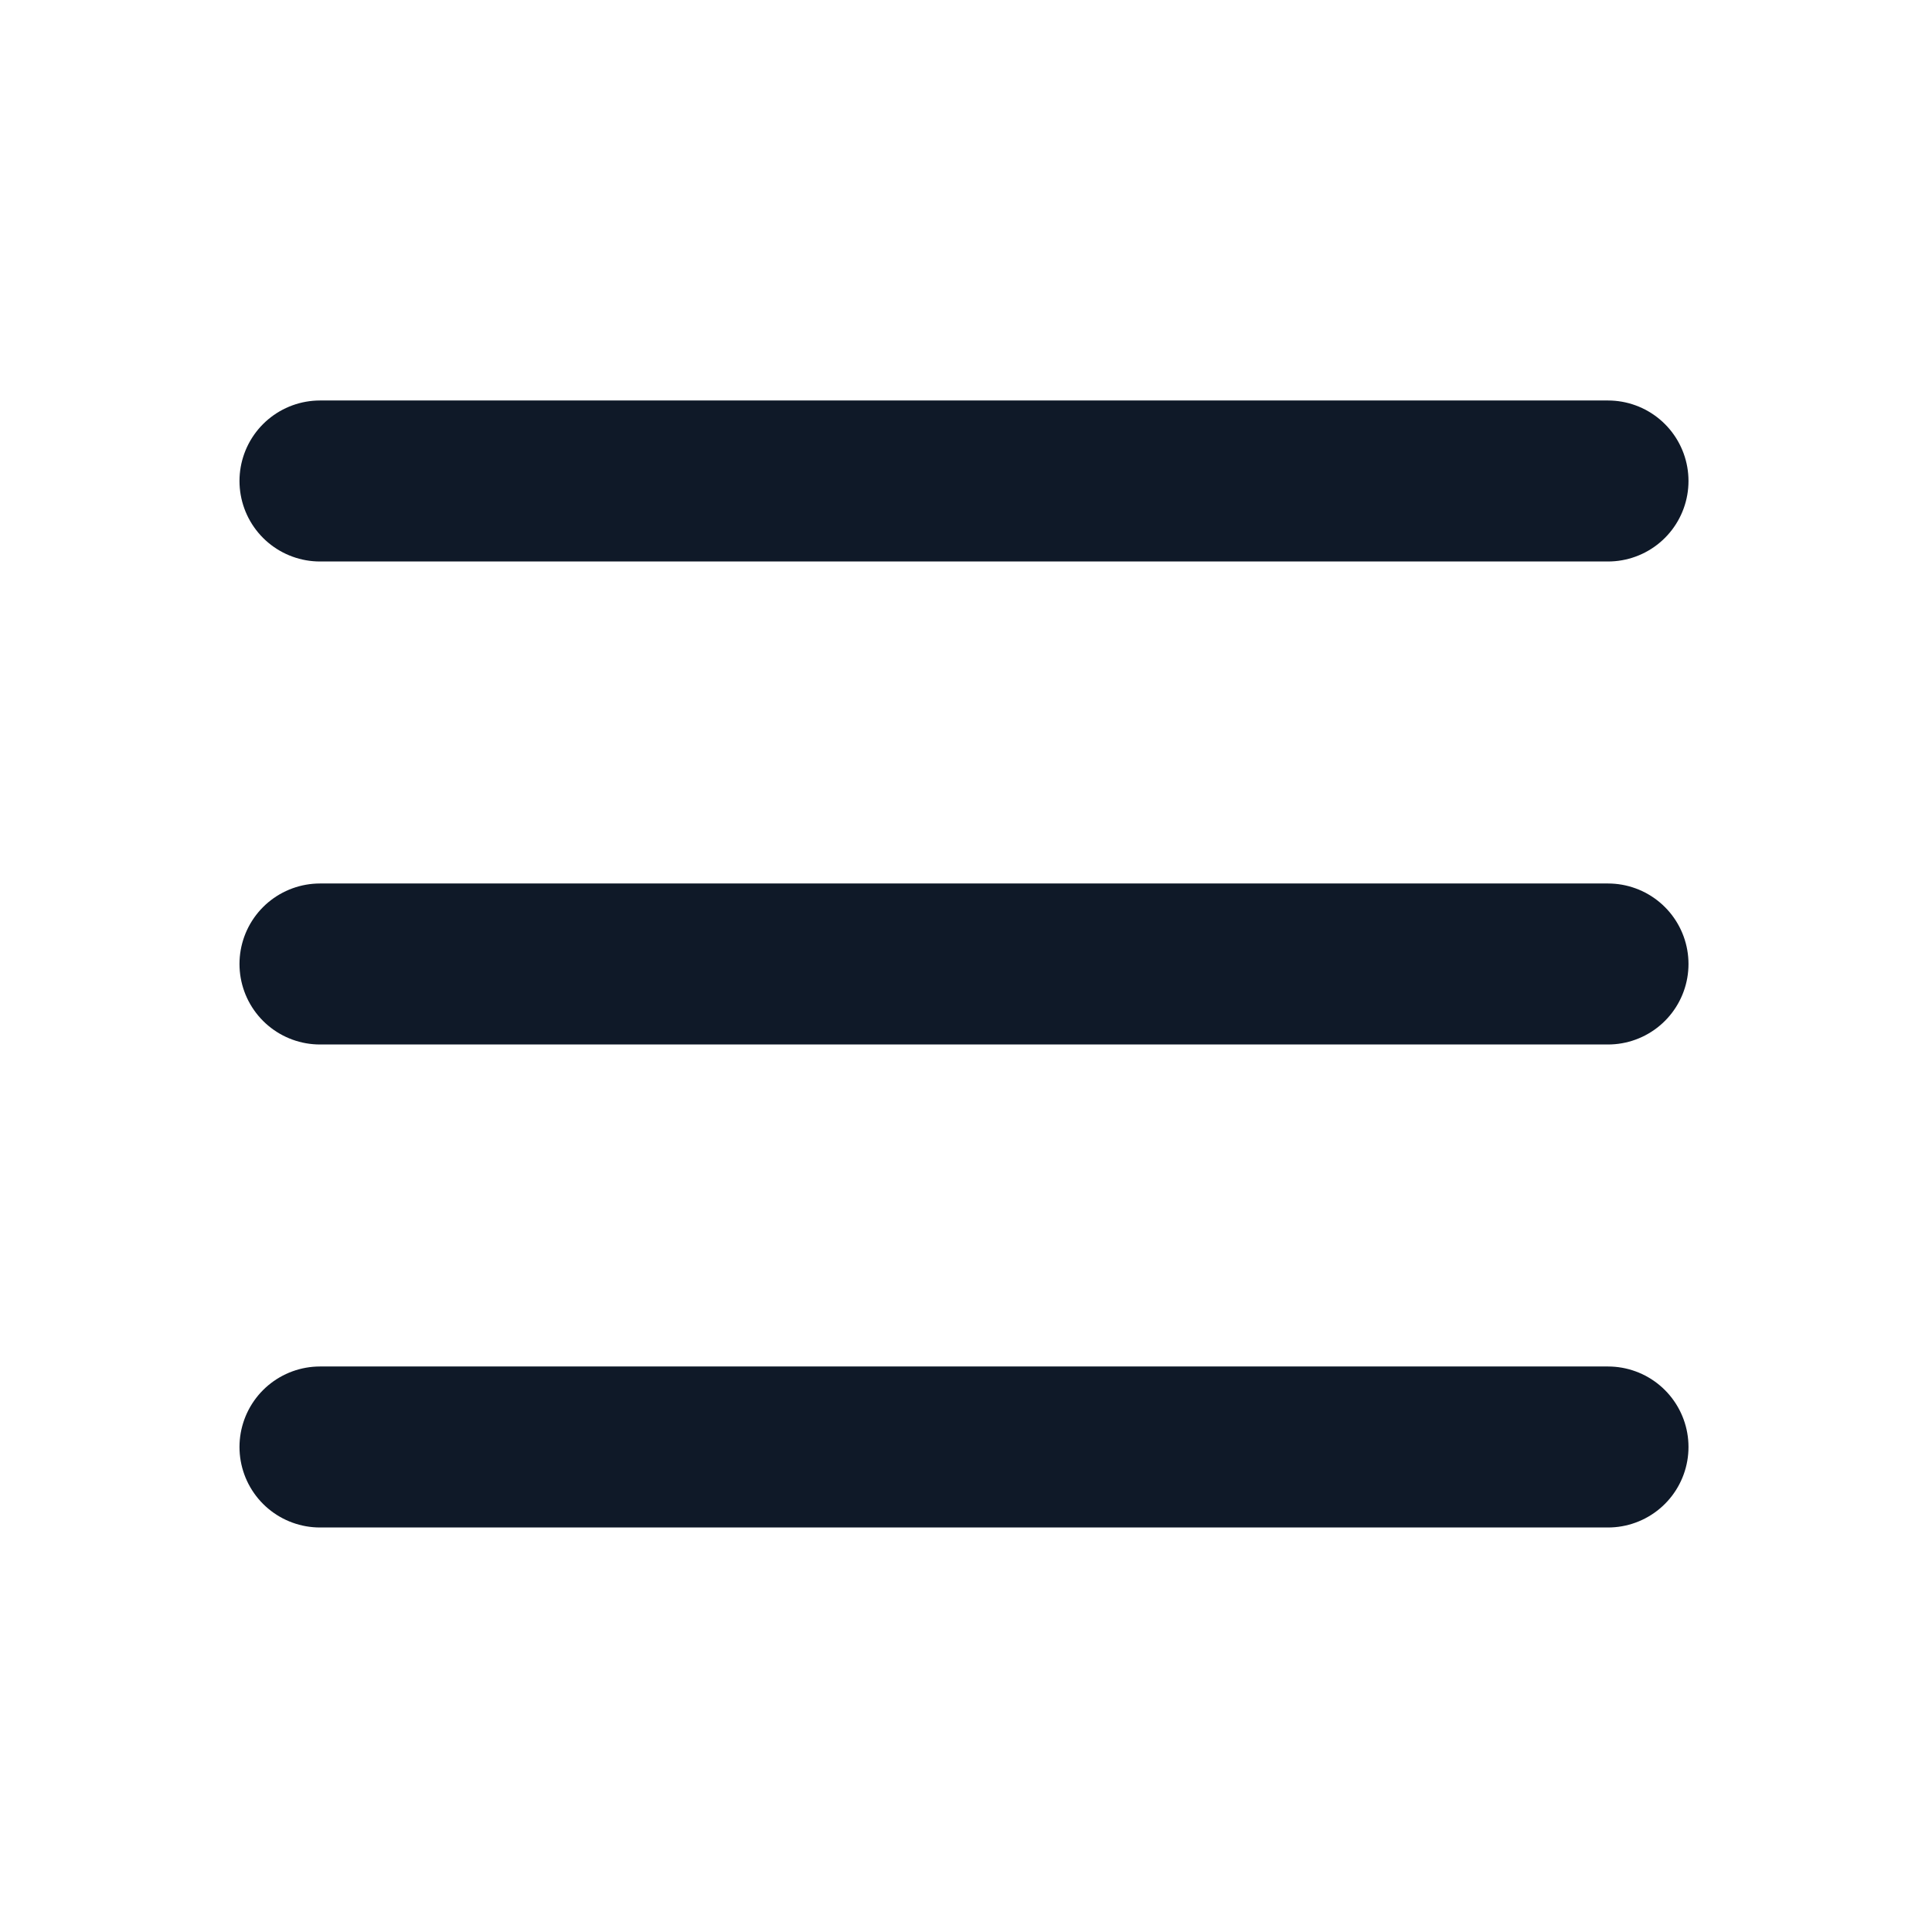
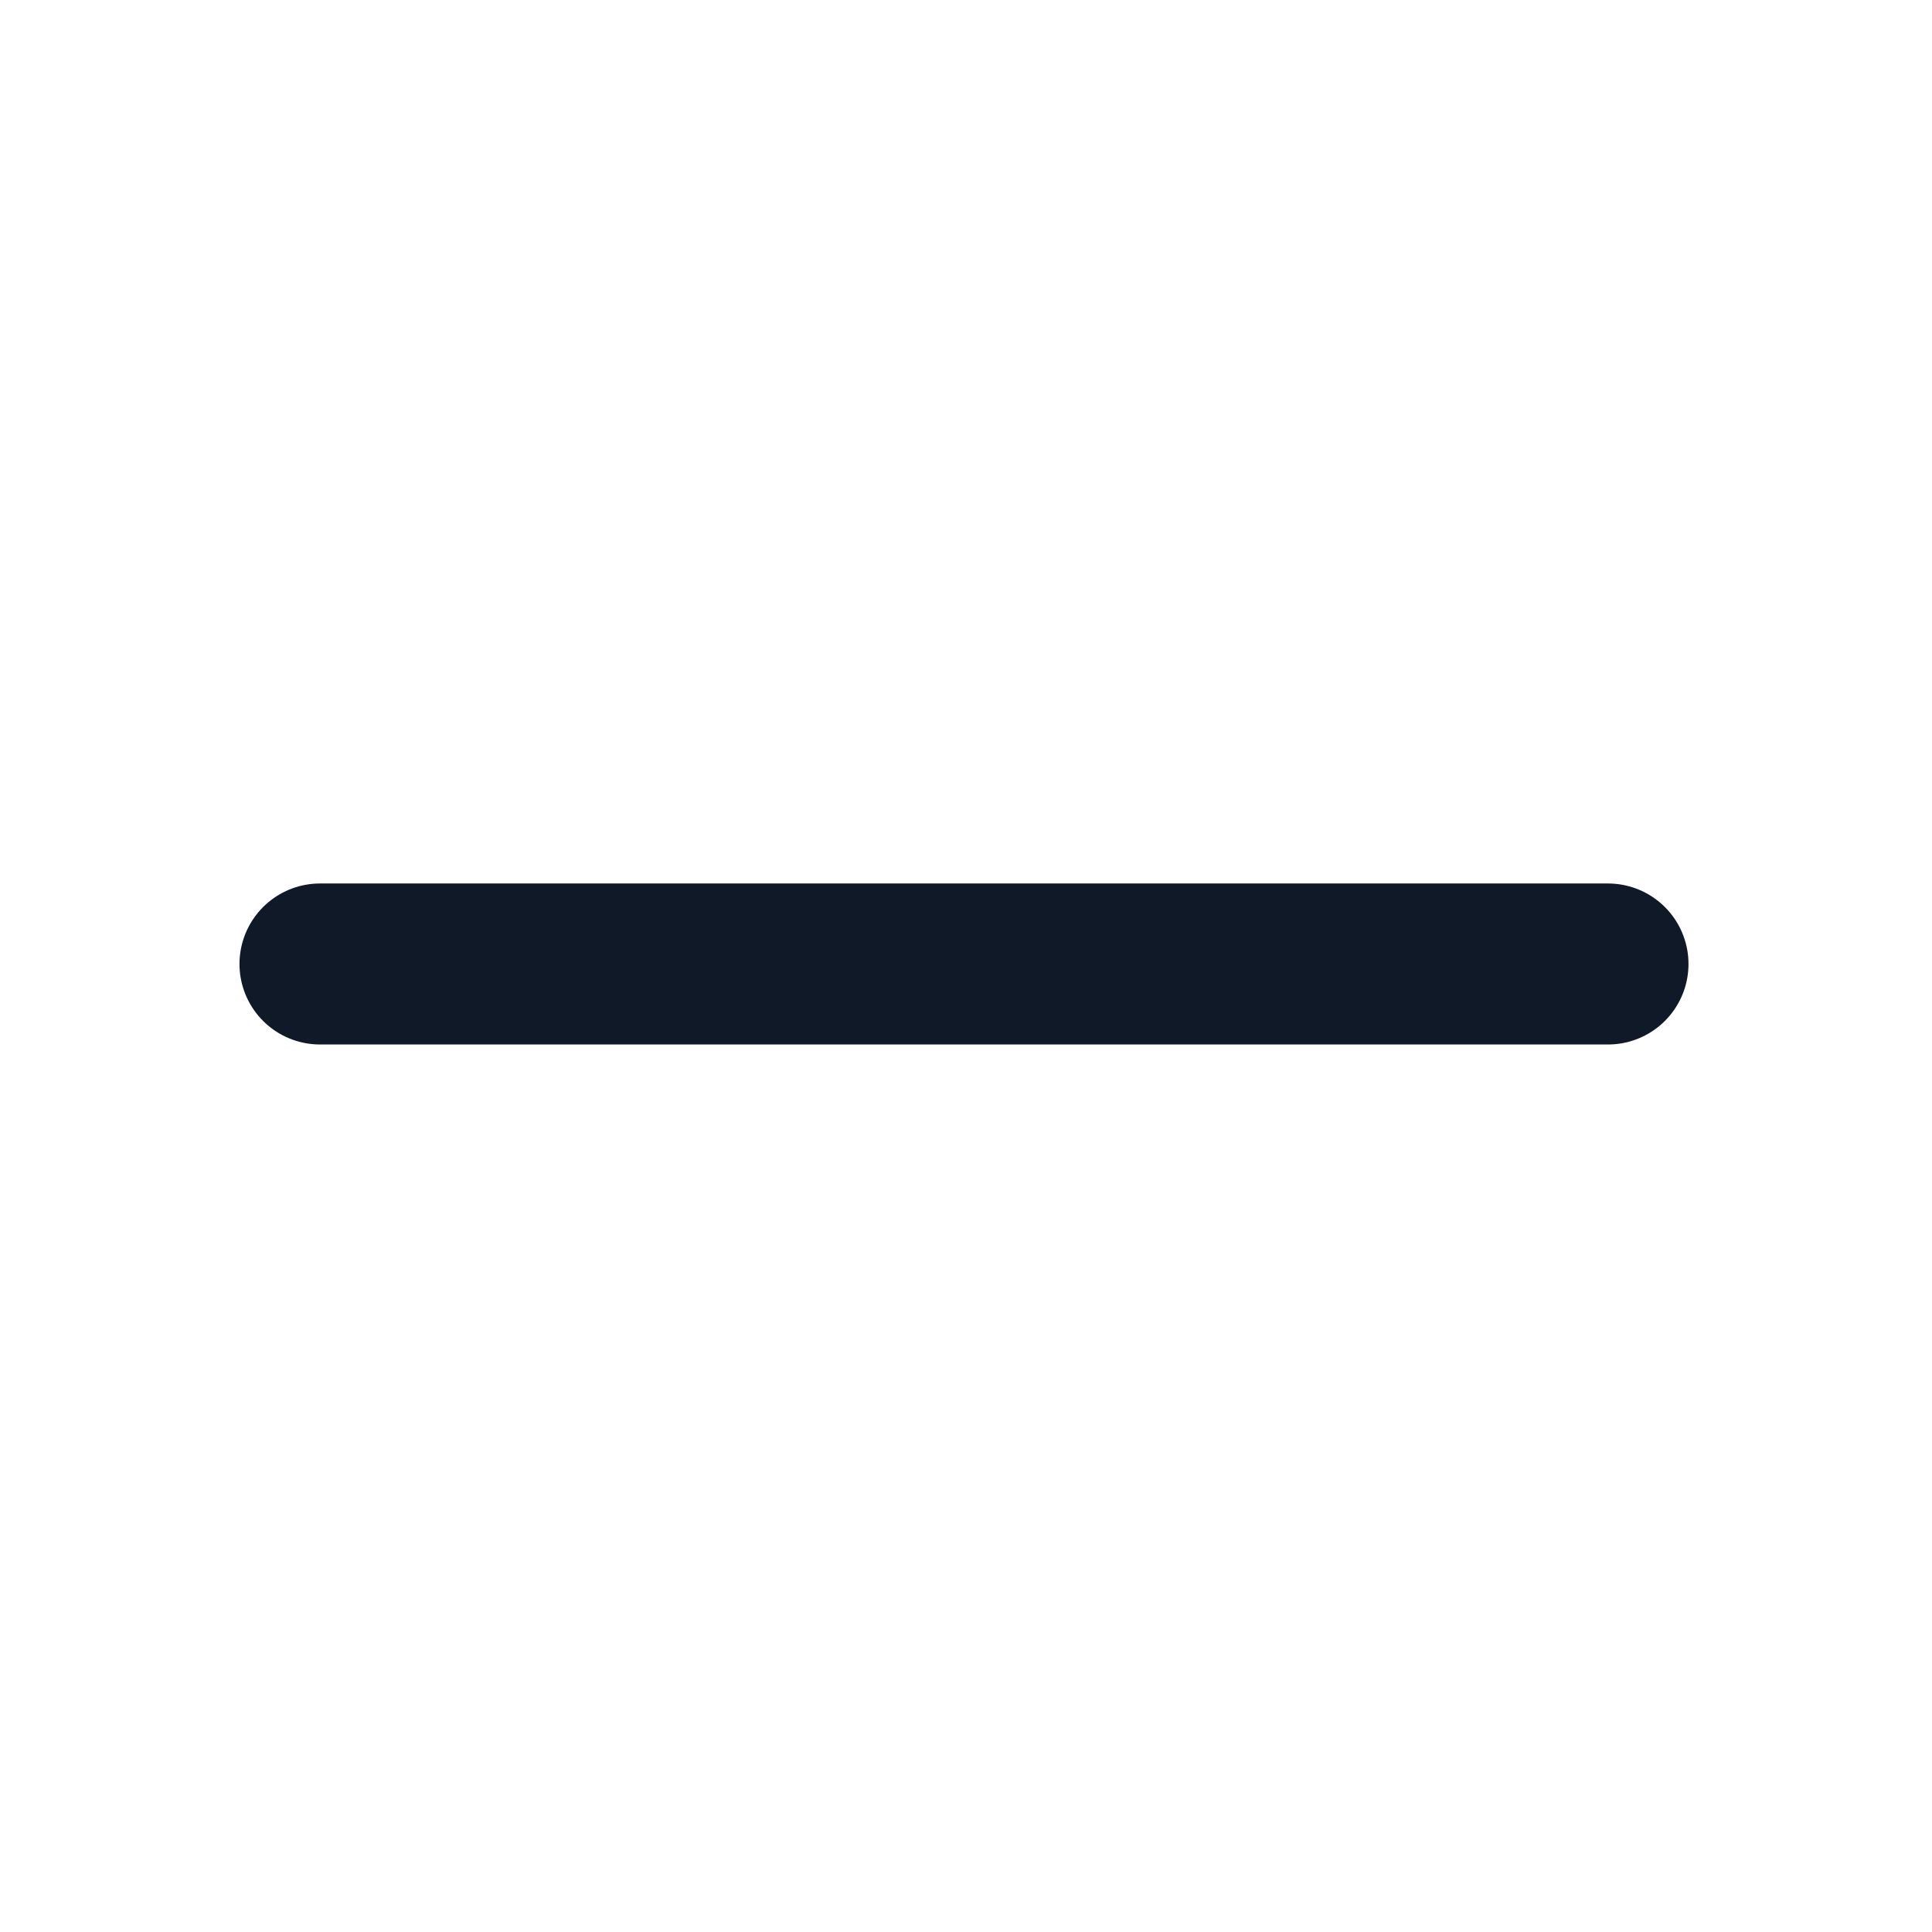
<svg xmlns="http://www.w3.org/2000/svg" width="24" height="24" viewBox="0 0 48 48" fill="none">
-   <path d="M7.95 11.95H39.95" stroke="#0F1928" stroke-width="4" stroke-linecap="round" stroke-linejoin="round" />
  <path d="M7.95 23.95H39.95" stroke="#0F1928" stroke-width="4" stroke-linecap="round" stroke-linejoin="round" />
-   <path d="M7.95 35.95H39.95" stroke="#0F1928" stroke-width="4" stroke-linecap="round" stroke-linejoin="round" />
</svg>